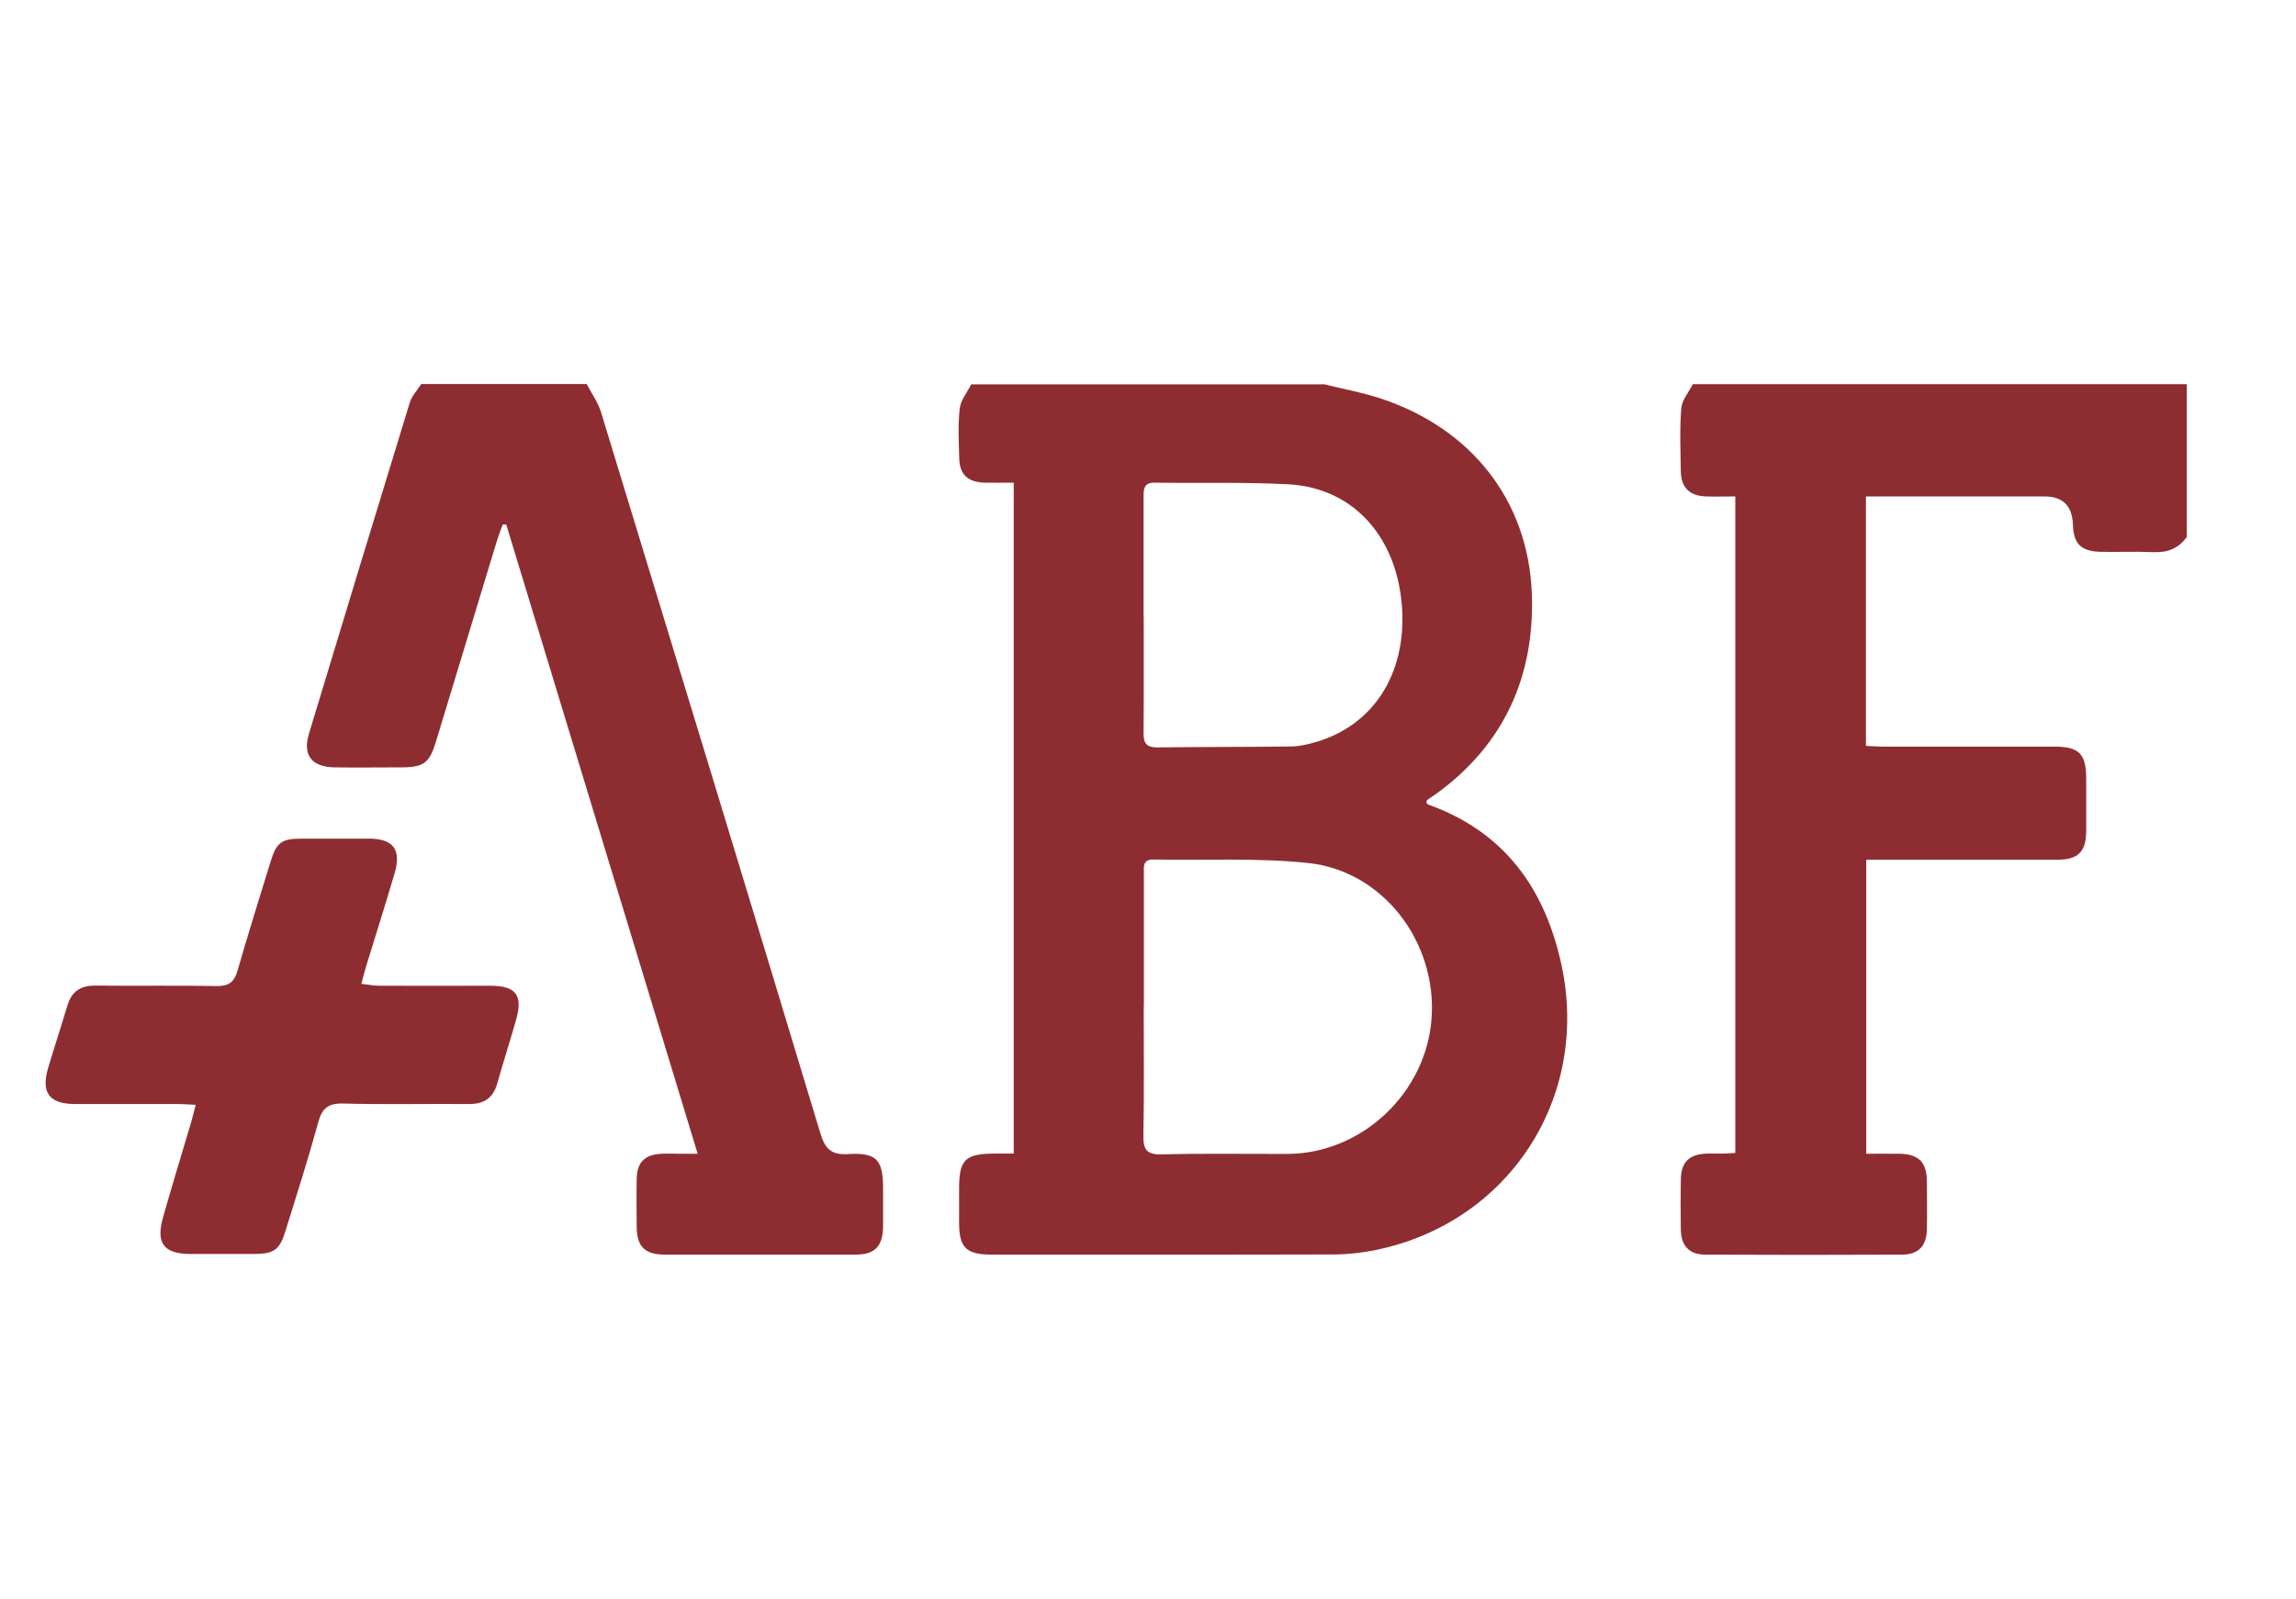
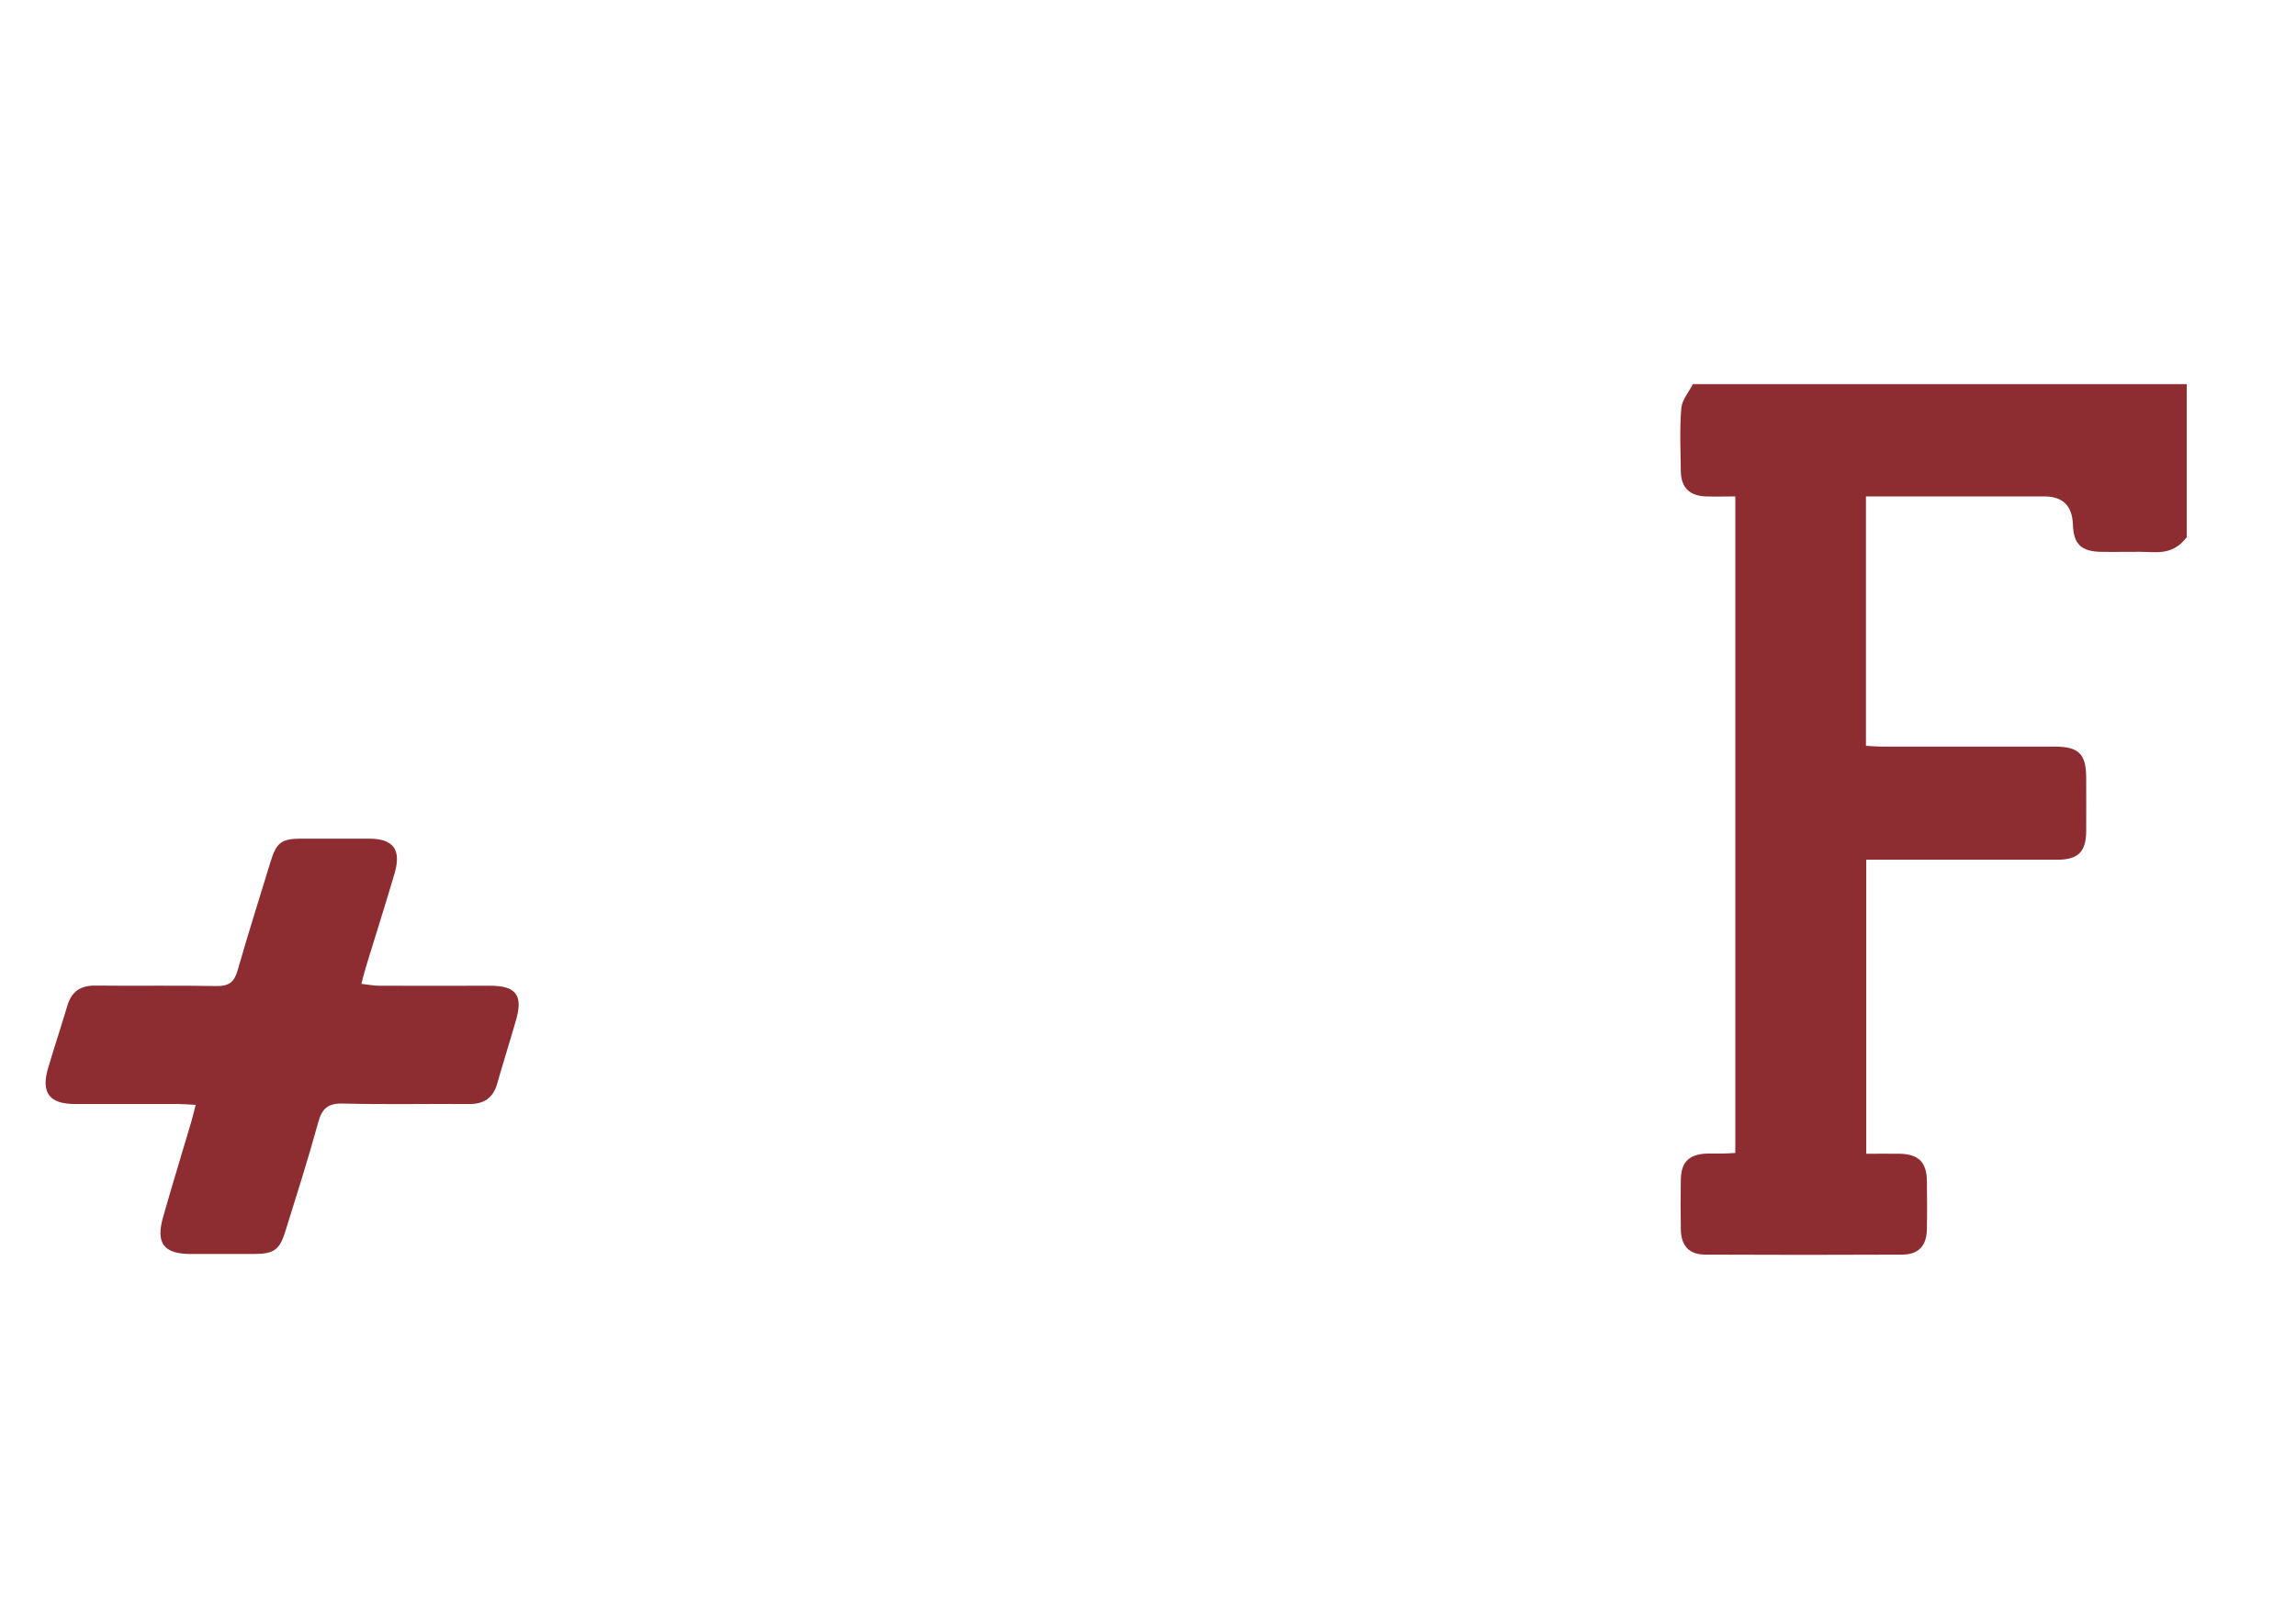
<svg xmlns="http://www.w3.org/2000/svg" id="Ebene_2" viewBox="0 0 145 101">
  <defs>
    <style>.cls-1{fill:none;}.cls-2{fill:#8e2d31;}</style>
  </defs>
  <g id="Ebene_1-2">
    <g>
      <g>
-         <path class="cls-2" d="M83.55,24.25c1.23,.31,2.49,.53,3.69,.93,5.65,1.88,9.28,6.4,9.5,12.31,.19,5.18-1.73,9.52-6.04,12.64-.18,.13-.36,.24-.54,.37-.04,.03-.06,.1-.09,.15,.03,.05,.06,.13,.1,.15,4.84,1.72,7.41,5.32,8.45,10.17,1.79,8.37-3.34,16.25-11.74,17.97-.88,.18-1.79,.28-2.68,.28-7.19,.02-14.38,.01-21.57,.01-1.62,0-2.06-.44-2.06-2.03,0-.71,0-1.43,0-2.14,0-1.83,.39-2.21,2.26-2.21,.37,0,.74,0,1.19,0V30.48c-.62,0-1.23,.01-1.84,0-1.05-.03-1.57-.5-1.6-1.52-.03-1.06-.09-2.12,.03-3.16,.06-.53,.47-1.02,.73-1.53h22.22Zm-11.32,39.33c0,2.7,.03,5.4-.02,8.1-.02,.9,.18,1.25,1.18,1.22,2.64-.07,5.29-.02,7.93-.03,4.69-.02,8.76-3.86,9.09-8.57,.34-4.82-3.07-9.3-7.79-9.8-3.23-.34-6.52-.16-9.78-.22-.7-.01-.6,.48-.6,.9,0,2.79,0,5.59,0,8.38Zm0-24.7c0,2.48,.01,4.97-.01,7.45,0,.64,.22,.87,.87,.87,2.8-.04,5.6-.02,8.4-.06,.55,0,1.11-.13,1.65-.29,3.55-1.05,5.64-4.22,5.41-8.36-.25-4.4-2.94-7.7-7.25-7.91-2.79-.14-5.6-.06-8.4-.1-.64,0-.68,.38-.68,.86,0,2.52,0,5.03,0,7.55Z" />
        <path class="cls-2" d="M138.08,33.94c-.52,.71-1.22,.97-2.1,.93-1.09-.05-2.18,0-3.27-.02-1.28-.02-1.76-.49-1.8-1.73q-.06-1.77-1.8-1.77c-3.36,0-6.72,0-10.08,0-.37,0-.74,0-1.19,0v15.75c.38,.02,.75,.05,1.11,.05,3.61,0,7.22,0,10.83,0,1.49,0,1.96,.46,1.97,1.94,0,1.15,.01,2.3,0,3.45-.02,1.25-.52,1.74-1.77,1.75-3.64,0-7.28,0-10.92,0-.37,0-.74,0-1.2,0v18.57c.72,0,1.42-.01,2.13,0,1.18,.03,1.69,.54,1.7,1.73,.01,1.02,.02,2.05,0,3.07-.03,1.03-.54,1.57-1.57,1.57-4.14,.02-8.28,.02-12.42,0-1.02,0-1.53-.55-1.55-1.58-.02-1.06-.02-2.11,0-3.17,.02-1.09,.52-1.58,1.61-1.63,.31-.01,.62,0,.93,0,.28,0,.55-.02,.9-.04V31.35c-.65,0-1.26,.02-1.87,0-1.02-.04-1.55-.56-1.57-1.57-.02-1.34-.08-2.68,.03-4,.04-.52,.47-1.01,.73-1.52h31.19v9.69Z" />
-         <path class="cls-2" d="M37.05,24.25c.31,.6,.72,1.16,.91,1.79,4.63,15.16,9.26,30.32,13.84,45.5,.3,.99,.67,1.41,1.77,1.34,1.8-.1,2.19,.36,2.2,2.15,0,.81,0,1.61,0,2.42-.02,1.26-.51,1.78-1.74,1.78-4.01,.01-8.03,0-12.04,0-1.26,0-1.77-.51-1.78-1.73-.01-1.02-.02-2.05,0-3.07,.02-1.03,.52-1.52,1.56-1.57,.34-.02,.68,0,1.03,0,.34,0,.68,0,1.26,0-4.06-13.34-8.07-26.54-12.09-39.74h-.22c-.13,.35-.27,.71-.38,1.07-1.28,4.21-2.56,8.43-3.84,12.65-.41,1.35-.77,1.62-2.21,1.62-1.4,0-2.8,.02-4.2,0-1.43-.03-2.02-.77-1.61-2.12,2.11-6.98,4.23-13.95,6.37-20.92,.13-.42,.48-.78,.72-1.17,3.49,0,6.97,0,10.46,0Z" />
        <path class="cls-2" d="M12.34,69.77c-.44-.02-.77-.05-1.1-.05-2.18,0-4.35,0-6.53,0-1.61-.01-2.13-.73-1.67-2.28,.39-1.31,.82-2.61,1.21-3.92,.27-.91,.83-1.29,1.79-1.28,2.55,.03,5.1-.02,7.65,.03,.76,.01,1.1-.25,1.31-.97,.66-2.3,1.38-4.58,2.08-6.86,.38-1.25,.69-1.48,2-1.48,1.4,0,2.8,0,4.2,0,1.55,0,2.08,.67,1.64,2.19-.58,1.97-1.2,3.92-1.8,5.88-.1,.32-.18,.65-.3,1.1,.44,.05,.79,.12,1.14,.12,2.33,.01,4.67,0,7,0,1.63,0,2.08,.6,1.63,2.16-.38,1.34-.81,2.67-1.19,4.02-.26,.92-.85,1.3-1.79,1.29-2.64-.02-5.29,.04-7.93-.03-.97-.03-1.35,.31-1.59,1.21-.63,2.3-1.36,4.58-2.07,6.86-.36,1.17-.72,1.42-1.96,1.43-1.34,0-2.68,0-4.01,0-1.72,0-2.23-.68-1.74-2.37,.57-2,1.18-3.99,1.77-5.98,.09-.32,.17-.65,.28-1.07Z" />
      </g>
-       <rect class="cls-1" width="145" height="101" />
    </g>
  </g>
</svg>